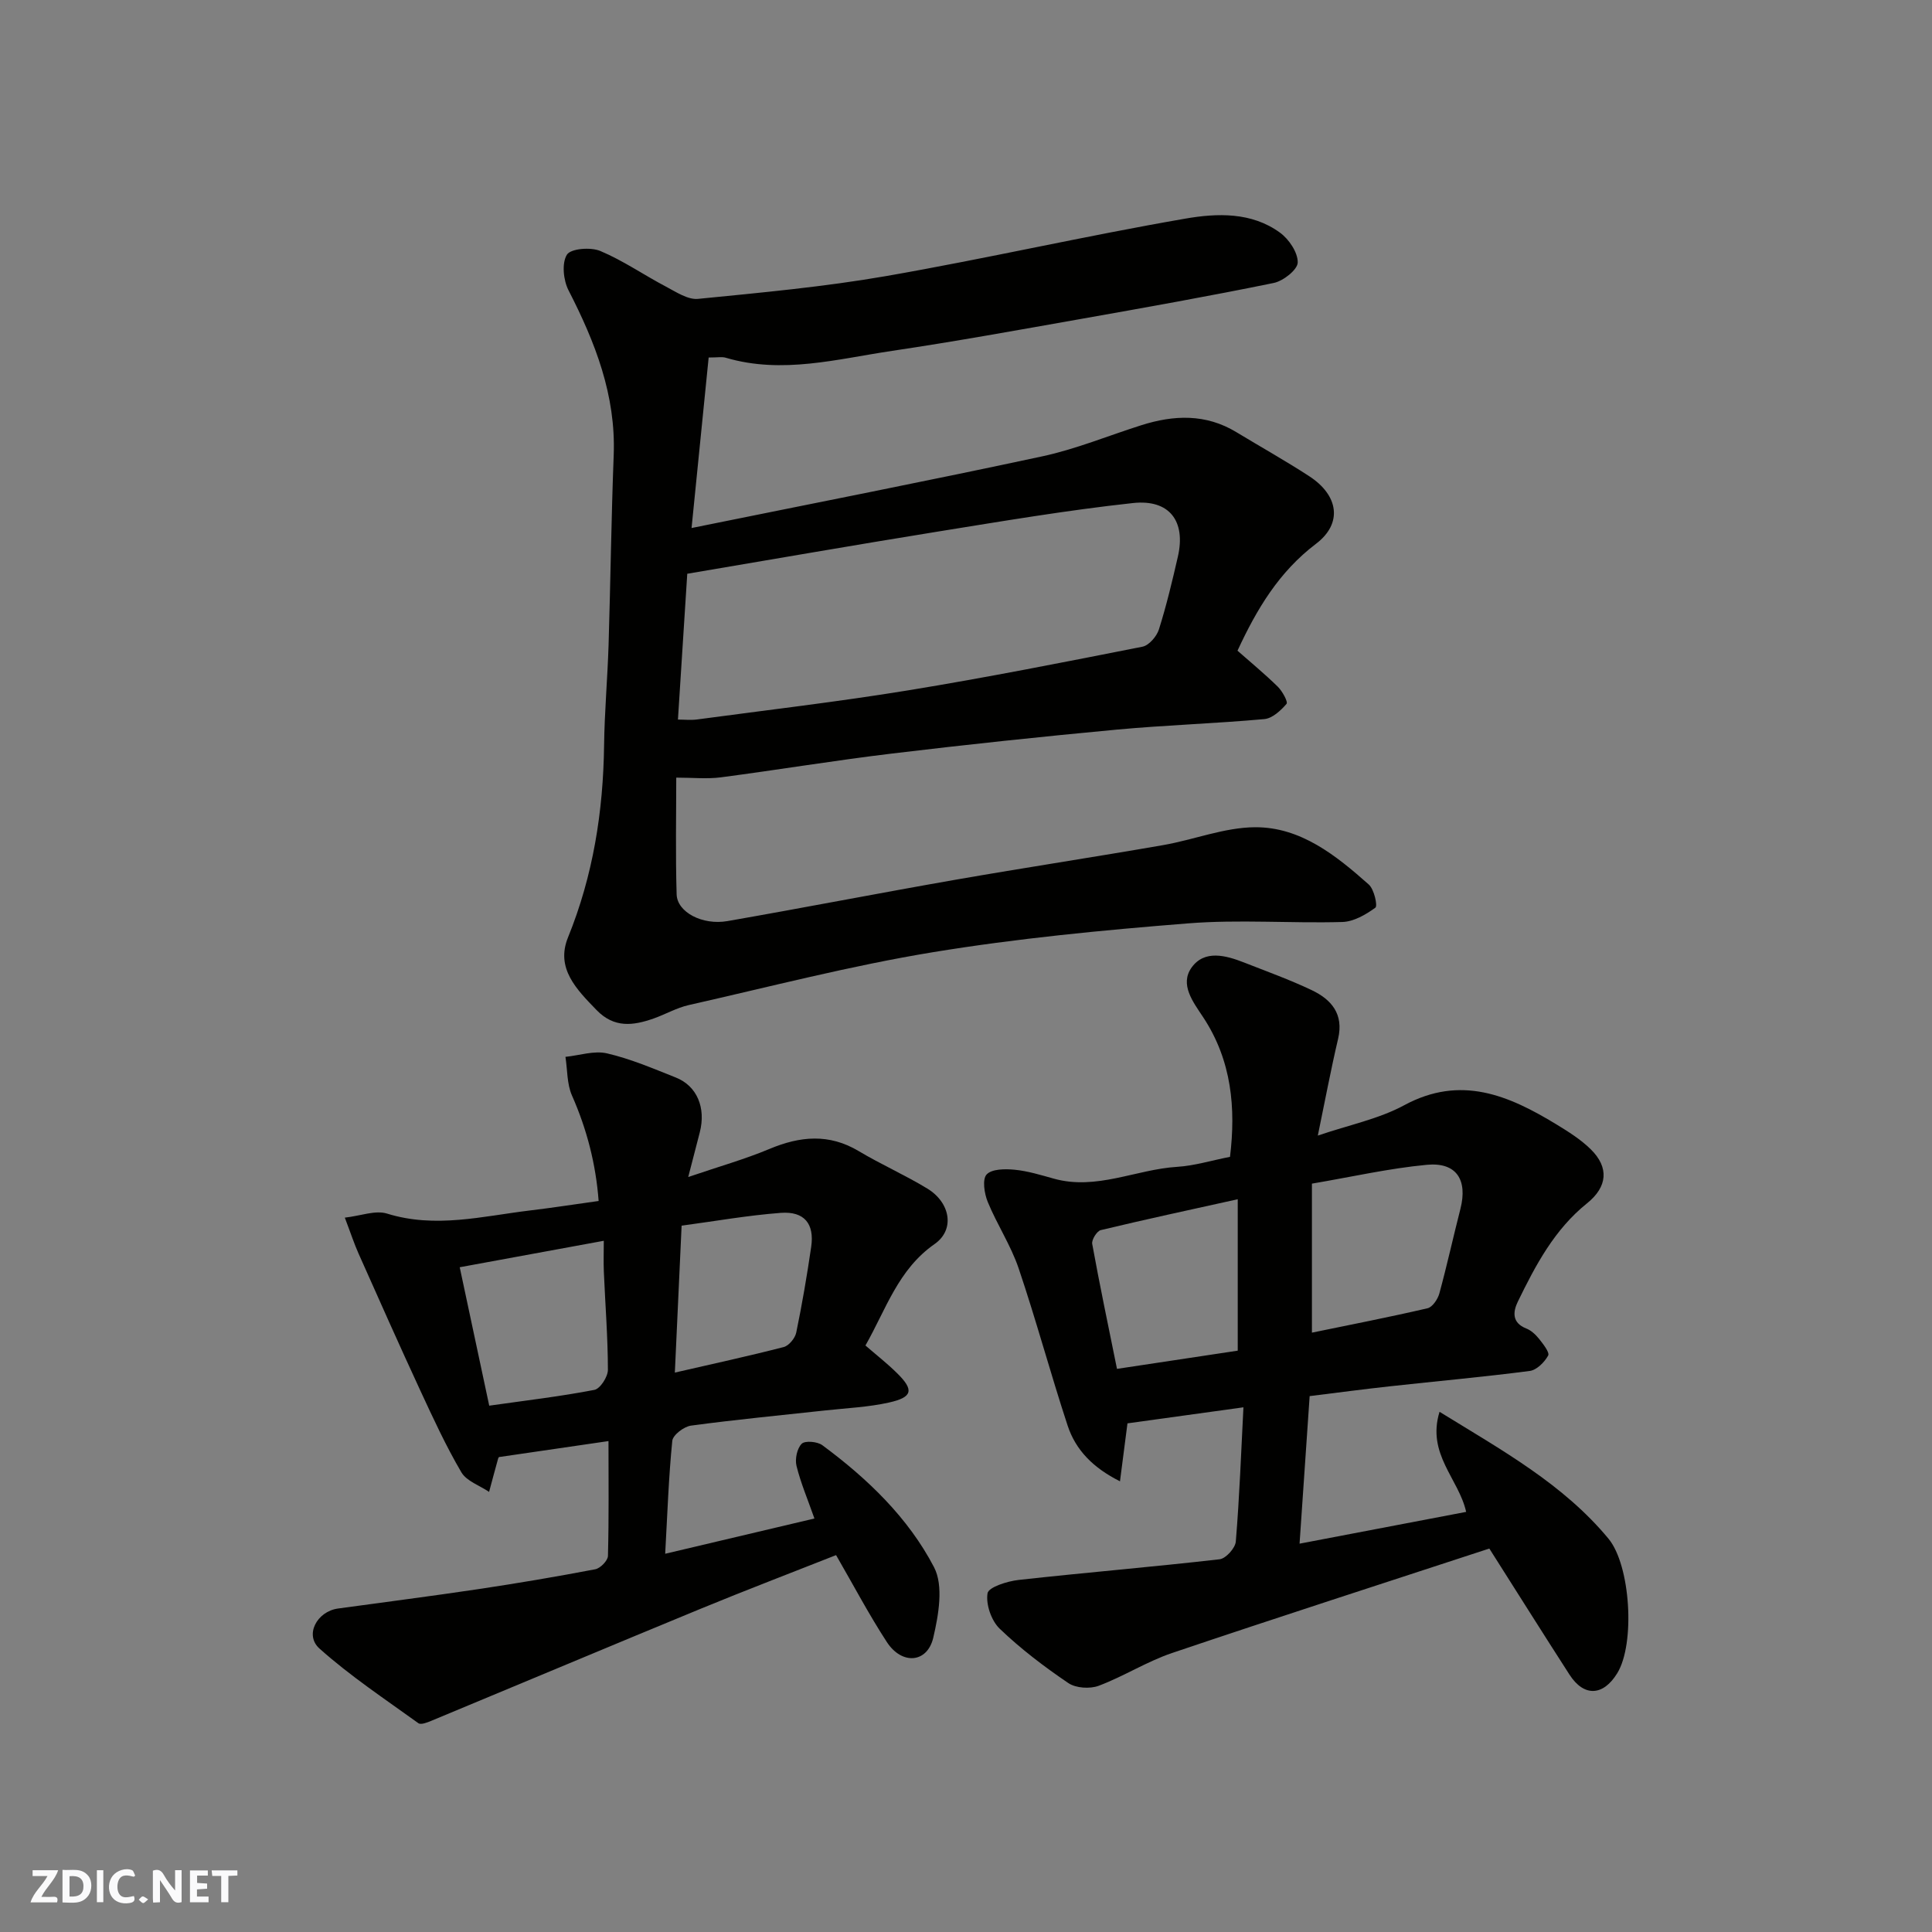
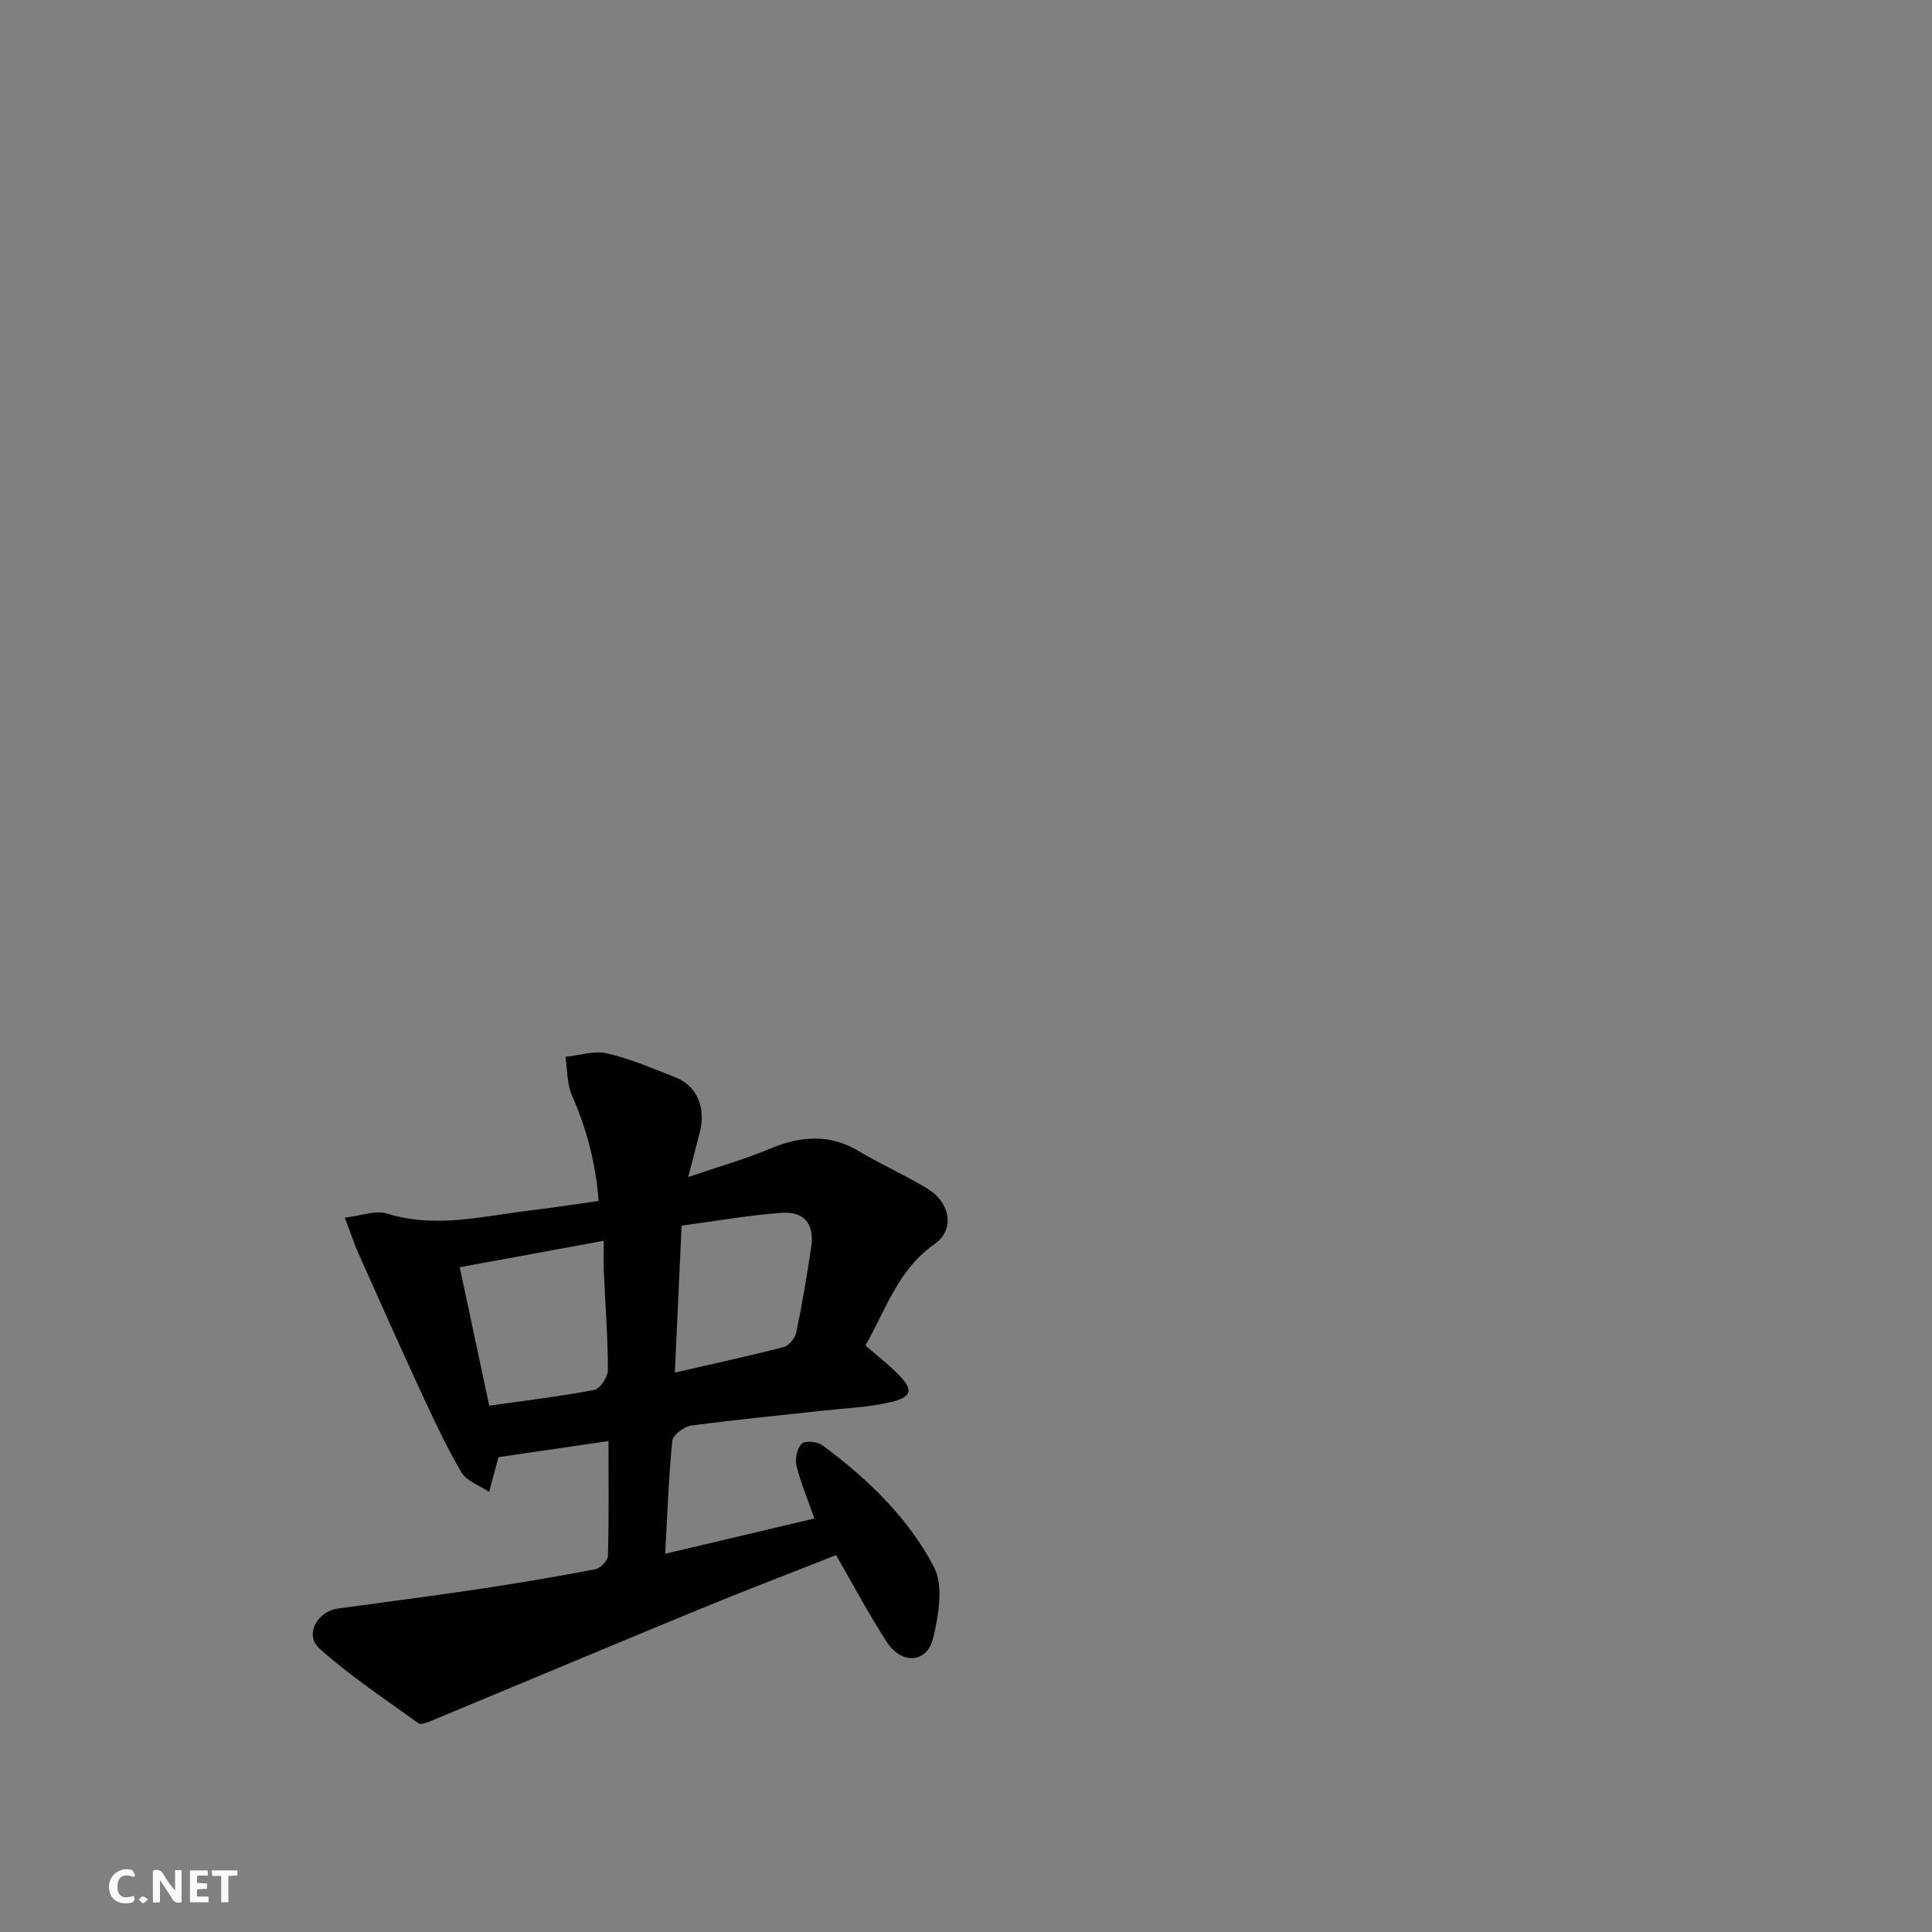
<svg xmlns="http://www.w3.org/2000/svg" enable-background="new 0 0 400 400" viewBox="0 0 400 400">
  <rect x="0" y="0" width="400" height="400" fill="#808080" stroke="none" />
  <g fill="#fafafb">
    <path d="m37.59 393.81c-.92.31-1.52.05-2-.78-.7-1.2-1.52-2.34-2.47-3.78v4.59c-.55.03-.95.05-1.41.07-.03-.37-.06-.64-.06-.91 0-1.91 0-3.81 0-5.7 1.13-.41 1.77-.03 2.29.91.62 1.11 1.38 2.14 2.31 3.19v-4.2h1.35v6.61z" />
-     <path d="m12.94 393.88v-6.75c1.9.19 3.93-.54 5.37 1.29.8 1.01.78 2.88.03 3.97-1.37 1.97-3.4 1.51-5.4 1.49m1.45-1.22c2.04.12 2.92-.58 2.89-2.21-.03-1.51-.98-2.19-2.89-2z" />
-     <path d="m11.81 393.87h-5.49c.68-2.18 2.47-3.48 3.51-5.45h-3.08v-1.21h5.29c-.71 2.13-2.44 3.48-3.47 5.51.86 0 1.63.04 2.39-.01.79-.05 1.14.21.85 1.16" />
    <path d="m39.33 393.86v-6.61h3.7v1.07h-2.22v1.52c.68.04 1.34.09 2.07.13v1.07c-.72.05-1.38.09-2.1.14v1.48h2.4v1.19h-3.85z" />
    <path d="m27.71 388.56c-1.15-.3-2.46-.61-3.1.64-.37.73-.41 1.93-.06 2.67.63 1.35 1.99.93 3.17.68.35.94-.01 1.32-.93 1.46-1.62.25-3.05-.27-3.76-1.48-.73-1.24-.6-3.03.31-4.17.88-1.11 2.71-1.7 4-1.16.32.13.44.74.65 1.12-.1.08-.19.16-.28.24" />
    <path d="m49.15 387.24v1.07c-.59.02-1.17.05-1.87.08v5.44h-1.48v-5.44h-1.85c-.05-.4-.08-.73-.13-1.15z" />
-     <path d="m20.06 387.21h1.33v6.62h-1.33z" />
    <path d="m30.68 393.25c-.49.38-.8.79-1.05.76-.32-.05-.6-.45-.9-.7.26-.24.51-.64.8-.67.29-.04.62.3 1.15.61" />
  </g>
-   <path d="m146.72 74.02c-1.14 11.39-2.25 22.43-3.54 35.3 25.23-5.12 49-9.76 72.66-14.85 6.96-1.5 13.65-4.28 20.48-6.44 6.73-2.13 13.34-2.39 19.65 1.44 5.02 3.04 10.15 5.91 15.07 9.11 6.09 3.95 7.01 9.77 1.42 14.01-7.66 5.81-12.25 13.49-16.25 22.13 2.74 2.42 5.66 4.82 8.35 7.46.94.93 2.15 3.14 1.8 3.55-1.19 1.38-2.93 3-4.59 3.15-10.17.92-20.4 1.24-30.57 2.18-15.52 1.45-31.02 3.09-46.49 4.95-11.85 1.42-23.63 3.38-35.47 4.93-2.87.37-5.83.06-9.23.06 0 7.56-.17 15.87.08 24.17.11 3.68 5.32 6.44 10.53 5.53 15.73-2.74 31.41-5.8 47.15-8.55 14.31-2.5 28.68-4.68 43-7.17 6.4-1.11 12.73-3.68 19.1-3.71 9.43-.04 16.75 5.85 23.52 11.86 1.11.98 1.87 4.42 1.37 4.79-1.98 1.45-4.51 2.91-6.87 2.97-10.65.3-21.38-.56-31.97.29-17.63 1.4-35.31 3.1-52.75 5.96-17 2.79-33.75 7.15-50.58 10.95-2.51.57-4.84 1.93-7.29 2.79-4.2 1.47-8.13 2.01-11.78-1.75-4.16-4.29-8.52-8.66-5.92-15.05 5.2-12.81 7.29-26.06 7.47-39.77.09-6.94.71-13.86.93-20.8.4-13.1.56-26.2 1.06-39.29.47-12.41-3.84-23.37-9.36-34.13-1.07-2.09-1.42-5.63-.32-7.37.81-1.27 4.92-1.59 6.9-.76 4.74 1.99 9.05 4.99 13.63 7.4 2.09 1.1 4.5 2.72 6.6 2.52 13.03-1.29 26.11-2.49 39-4.73 20.7-3.61 41.21-8.31 61.92-11.89 6.52-1.13 13.7-1.4 19.59 2.92 1.85 1.35 3.69 4.08 3.66 6.16-.02 1.49-2.98 3.83-4.95 4.24-13.26 2.72-26.59 5.09-39.92 7.45-13.02 2.3-26.02 4.67-39.1 6.61-11.37 1.69-22.74 4.86-34.36 1.45-.8-.27-1.68-.07-3.63-.07zm-4.43 44.77c-.63 9.84-1.27 19.79-1.93 30.19 1.35 0 2.67.15 3.94-.02 14.58-1.96 29.2-3.66 43.72-6.03 16.23-2.65 32.38-5.85 48.52-9.04 1.35-.27 2.94-2.13 3.4-3.57 1.56-4.95 2.77-10.02 3.93-15.09 1.67-7.29-1.71-11.9-9.3-11.08-13.63 1.48-27.17 3.78-40.72 5.96-17.08 2.76-34.12 5.73-51.56 8.68z" fill="#010100" />
-   <path d="m298.04 292.3c13.04 8.03 25.63 14.98 34.98 26.27 4.57 5.52 5.56 21.73 1.82 27.84-2.92 4.77-6.9 4.94-9.89.31-5.47-8.49-10.84-17.04-16.6-26.11-21.93 7.19-43.86 14.25-65.7 21.63-5.22 1.77-10 4.84-15.17 6.78-1.81.68-4.72.5-6.28-.55-5-3.39-9.87-7.08-14.22-11.26-1.73-1.66-2.9-5.04-2.52-7.34.21-1.27 4.09-2.5 6.43-2.76 13.86-1.54 27.77-2.69 41.62-4.28 1.29-.15 3.24-2.31 3.35-3.67.76-9.2 1.1-18.44 1.58-27.79-8.48 1.17-16.18 2.24-24.01 3.32-.46 3.55-.95 7.38-1.55 12-5.58-2.8-9.17-6.47-10.84-11.54-3.55-10.79-6.5-21.79-10.14-32.55-1.61-4.76-4.48-9.08-6.4-13.76-.71-1.73-1.16-4.68-.23-5.68 1.08-1.16 3.84-1.17 5.81-.98 2.73.27 5.42 1.1 8.08 1.84 8.84 2.48 17.02-1.91 25.57-2.44 3.55-.22 7.05-1.31 10.93-2.07 1.22-10.02.38-19.92-5.56-28.91-2.09-3.16-4.91-6.78-2.38-10.3 2.67-3.7 7.06-2.51 10.86-1.02 4.68 1.84 9.43 3.55 13.96 5.7 4.09 1.94 6.71 4.94 5.5 10.09-1.51 6.43-2.73 12.94-4.2 20.04 6.44-2.2 12.61-3.43 17.9-6.29 11.7-6.32 21.61-2.04 31.48 3.96 2.5 1.52 5.05 3.13 7.12 5.16 3.84 3.77 3.49 7.77-.76 11.19-6.75 5.42-10.66 12.82-14.33 20.36-1.02 2.1-1.25 4.38 1.75 5.56 1.02.4 1.95 1.28 2.65 2.15.84 1.06 2.23 2.82 1.88 3.45-.76 1.38-2.37 3-3.81 3.19-9.6 1.25-19.24 2.11-28.86 3.17-5.5.6-10.98 1.33-16.71 2.04-.71 10.36-1.39 20.33-2.09 30.55 11.72-2.24 23.16-4.42 34.49-6.58-1.52-6.86-8.21-11.95-5.51-20.72zm-26.42-16.39c8.05-1.66 16.03-3.21 23.94-5.05 1.02-.24 2.11-1.87 2.44-3.05 1.58-5.8 2.87-11.68 4.36-17.51 1.54-6.03-.82-9.72-6.95-9.14-7.85.74-15.6 2.51-23.79 3.9zm-15.36-27.62c-10.07 2.23-19.24 4.2-28.35 6.39-.81.19-1.93 2-1.78 2.85 1.53 8.44 3.3 16.84 5.13 25.88 8.74-1.32 17.07-2.58 25-3.77 0-10.27 0-20.28 0-31.35z" fill="#010100" />
  <path d="m125.98 298.36c-7.7 1.12-14.96 2.18-22.61 3.3.13-.17-.16.05-.24.33-.64 2.29-1.25 4.59-1.87 6.89-1.96-1.33-4.66-2.22-5.74-4.06-3.17-5.4-5.81-11.13-8.45-16.82-4.37-9.44-8.6-18.95-12.83-28.45-.92-2.06-1.62-4.22-2.85-7.45 3.29-.37 6.32-1.59 8.74-.84 10.04 3.12 19.79.53 29.63-.65 4.54-.54 9.06-1.25 14.18-1.96-.57-7.6-2.42-14.82-5.52-21.84-1.06-2.4-.93-5.32-1.35-8 2.88-.29 5.94-1.34 8.61-.72 4.87 1.13 9.56 3.14 14.24 5 4.41 1.75 6.27 6.29 4.96 11.36-.71 2.74-1.42 5.47-2.39 9.24 6.44-2.2 11.76-3.69 16.83-5.82 6.34-2.65 12.33-3.22 18.48.46 4.62 2.76 9.59 4.95 14.19 7.75 4.76 2.89 5.79 8.5 1.5 11.49-7.55 5.27-10.05 13.52-14.31 21 2.2 1.91 4.52 3.72 6.6 5.78 3.48 3.44 3.17 4.94-1.73 6.03-4.29.96-8.75 1.15-13.14 1.63-9.29 1.02-18.6 1.9-27.85 3.15-1.46.2-3.75 1.94-3.87 3.15-.76 7.55-1.01 15.15-1.47 23.38 10.65-2.52 20.76-4.9 30.9-7.3-1.38-3.93-2.83-7.33-3.71-10.88-.35-1.42.1-3.62 1.07-4.59.68-.69 3.25-.47 4.27.29 9.35 6.91 17.78 15 23.13 25.26 2.01 3.85.94 9.9-.16 14.61-1.24 5.26-6.49 5.66-9.6.9-3.73-5.72-6.92-11.79-10.52-18.01-9.18 3.63-18.57 7.21-27.85 11.03-18.66 7.69-37.27 15.52-55.91 23.26-.86.36-2.2.89-2.72.51-6.94-5.01-14.12-9.77-20.48-15.46-3.14-2.81-.51-7.68 3.83-8.28 9.72-1.34 19.45-2.58 29.15-4.03 8.07-1.21 16.11-2.57 24.12-4.1 1.05-.2 2.6-1.78 2.63-2.76.21-7.96.11-15.92.11-23.78zm-24.69-7.33c7.59-1.08 14.74-1.91 21.77-3.27 1.2-.23 2.8-2.71 2.8-4.15-.01-6.76-.55-13.52-.84-20.29-.09-2.05-.01-4.11-.01-6.43-10.4 1.91-20 3.68-29.83 5.48 2.02 9.48 4.01 18.84 6.11 28.66zm38.43-6.85c8.07-1.86 15.34-3.43 22.54-5.29 1.08-.28 2.35-1.83 2.59-2.98 1.22-5.89 2.23-11.82 3.1-17.77.69-4.77-1.42-7.39-6.29-7.03-6.89.52-13.73 1.74-20.54 2.65-.48 10.64-.93 20.3-1.4 30.42z" fill="#010100" />
</svg>